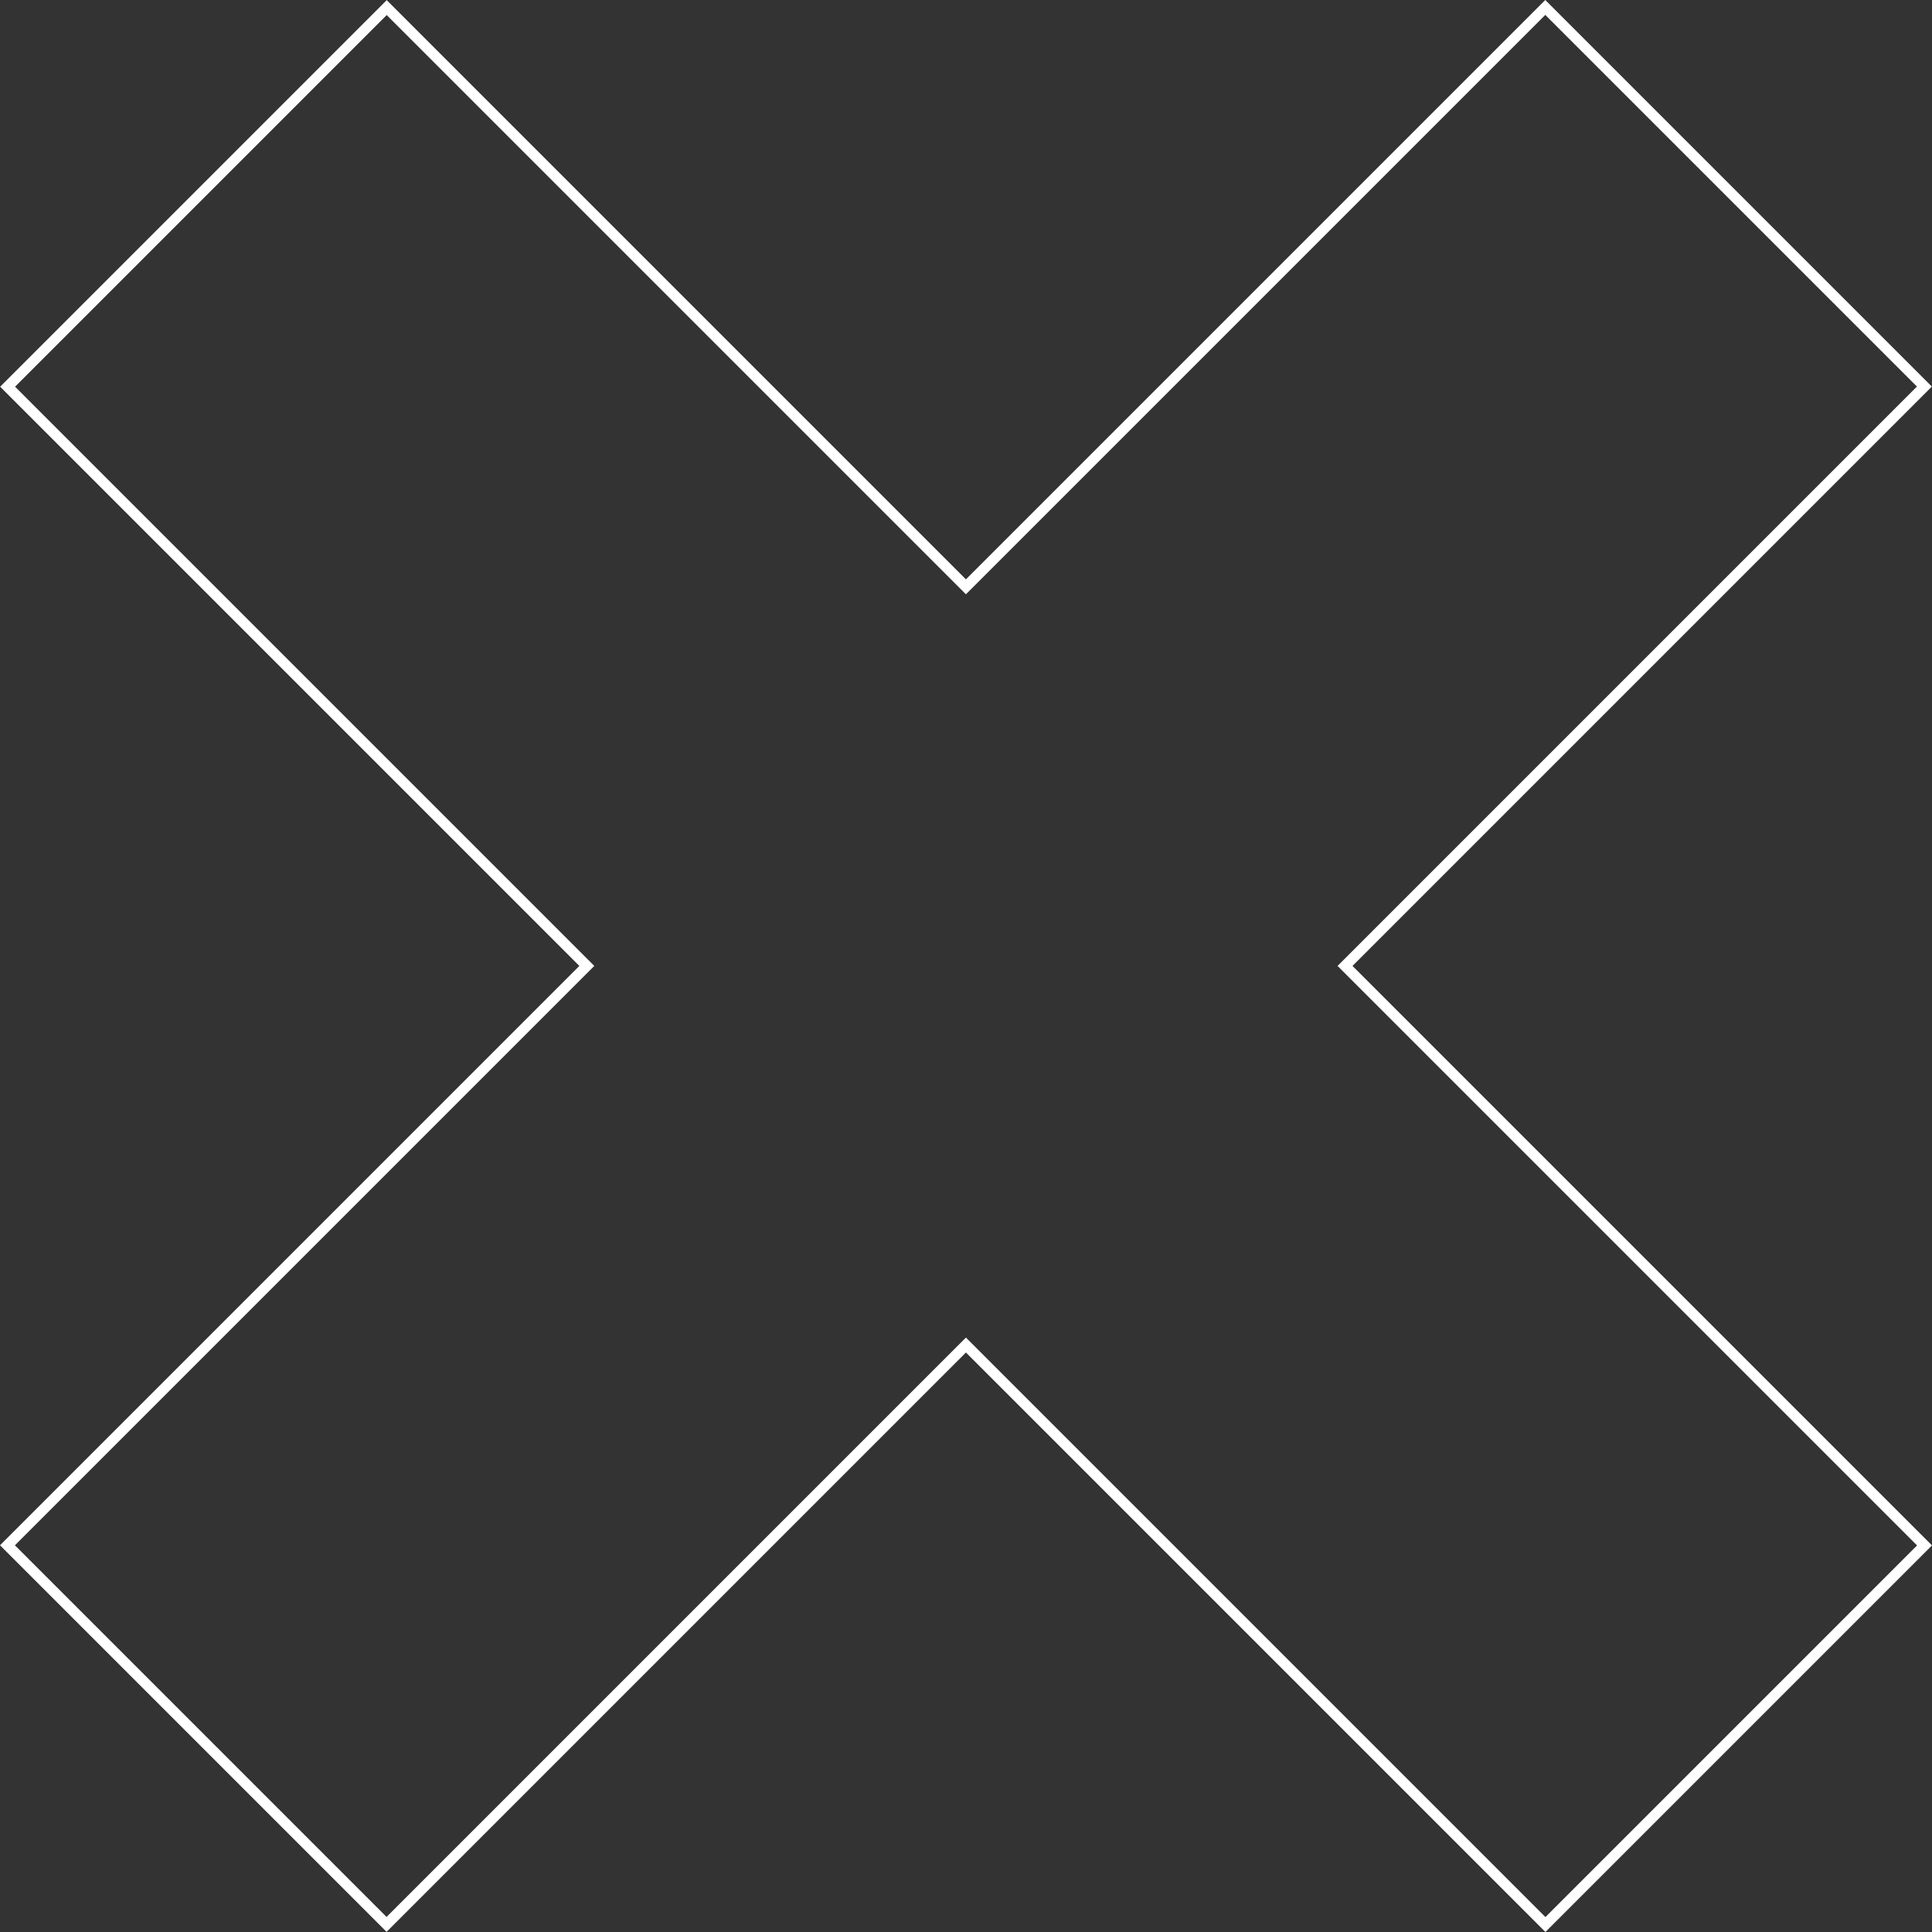
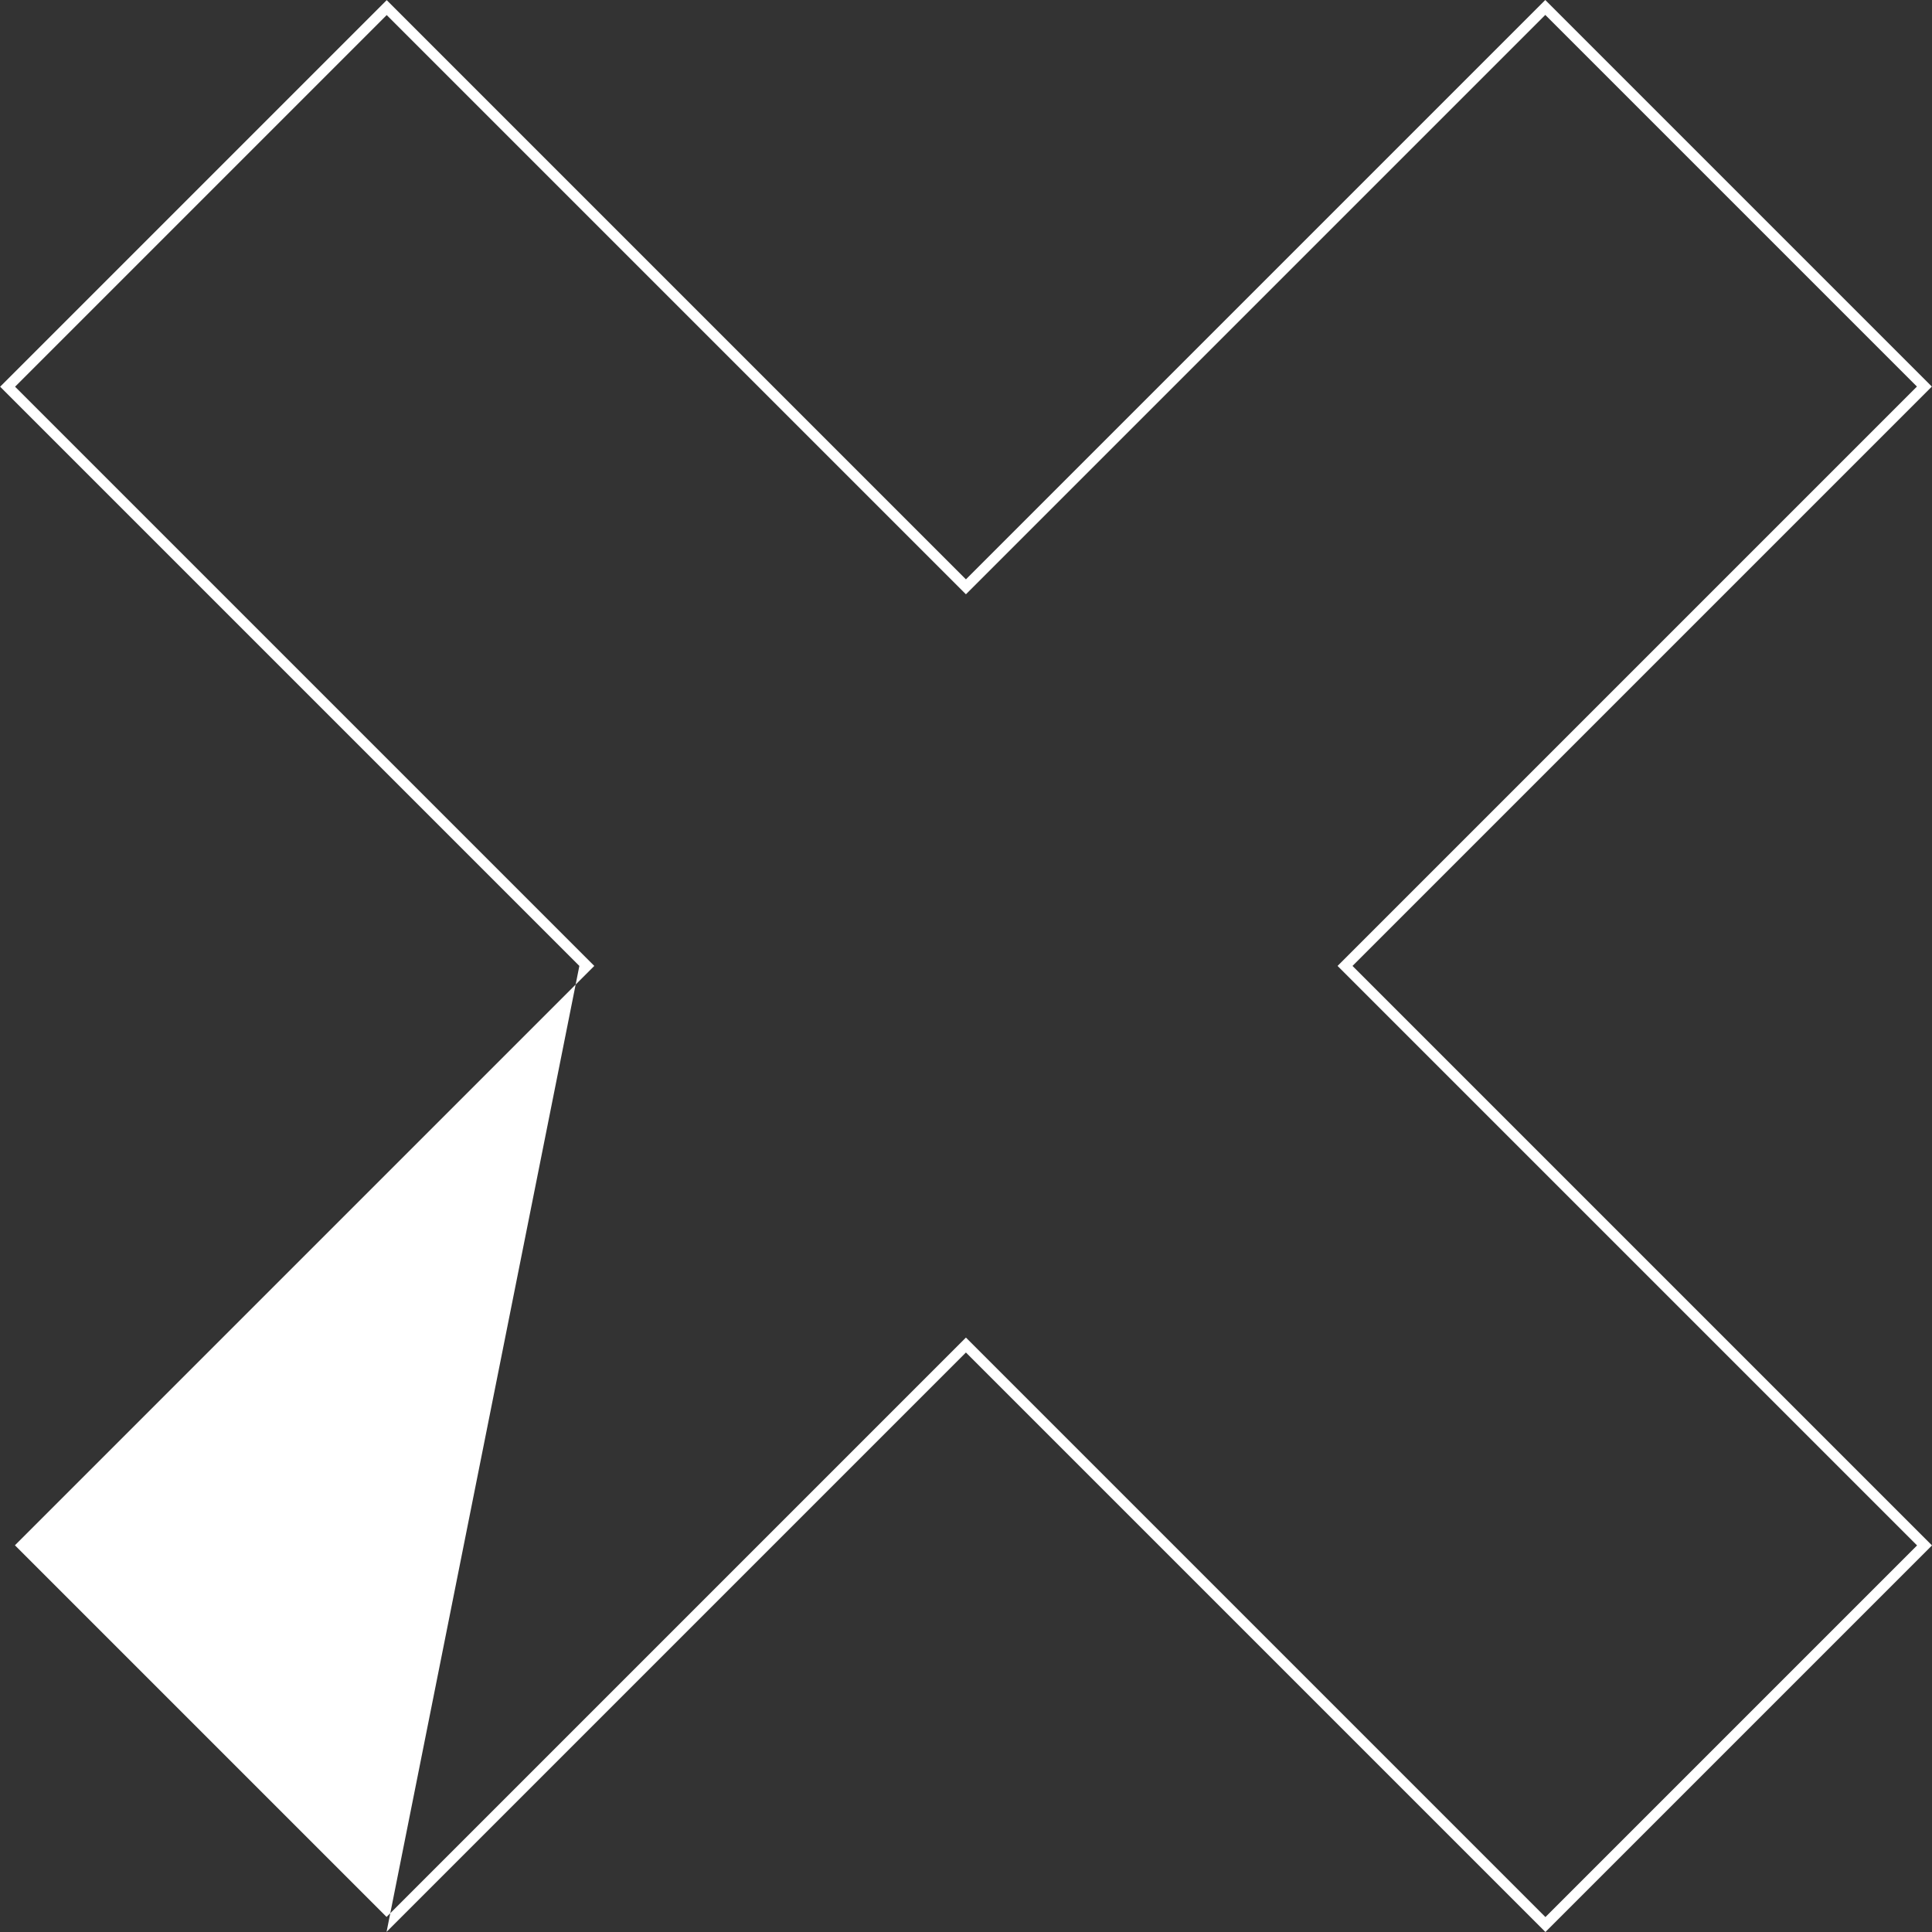
<svg xmlns="http://www.w3.org/2000/svg" width="733" height="733" viewBox="0 0 733 733" fill="none">
  <rect x="0" y="0" width="733" height="733" fill="#333333" stroke="none" />
-   <path fill-rule="evenodd" clip-rule="evenodd" d="M732.946 146.664L586.282 0L366.474 219.808L146.718 0.052L0.053 146.716L219.81 366.472L0 586.282L146.664 732.946L366.474 513.137L586.335 732.998L733 586.333L513.139 366.472L732.946 146.664ZM727.336 586.333L507.475 366.472L727.283 146.664L586.282 5.664L366.474 225.471L146.718 5.715L5.717 146.716L225.473 366.472L5.664 586.282L146.664 727.283L366.474 507.473L586.335 727.334L727.336 586.333Z" fill="white" />
+   <path fill-rule="evenodd" clip-rule="evenodd" d="M732.946 146.664L586.282 0L366.474 219.808L146.718 0.052L0.053 146.716L219.81 366.472L146.664 732.946L366.474 513.137L586.335 732.998L733 586.333L513.139 366.472L732.946 146.664ZM727.336 586.333L507.475 366.472L727.283 146.664L586.282 5.664L366.474 225.471L146.718 5.715L5.717 146.716L225.473 366.472L5.664 586.282L146.664 727.283L366.474 507.473L586.335 727.334L727.336 586.333Z" fill="white" />
</svg>